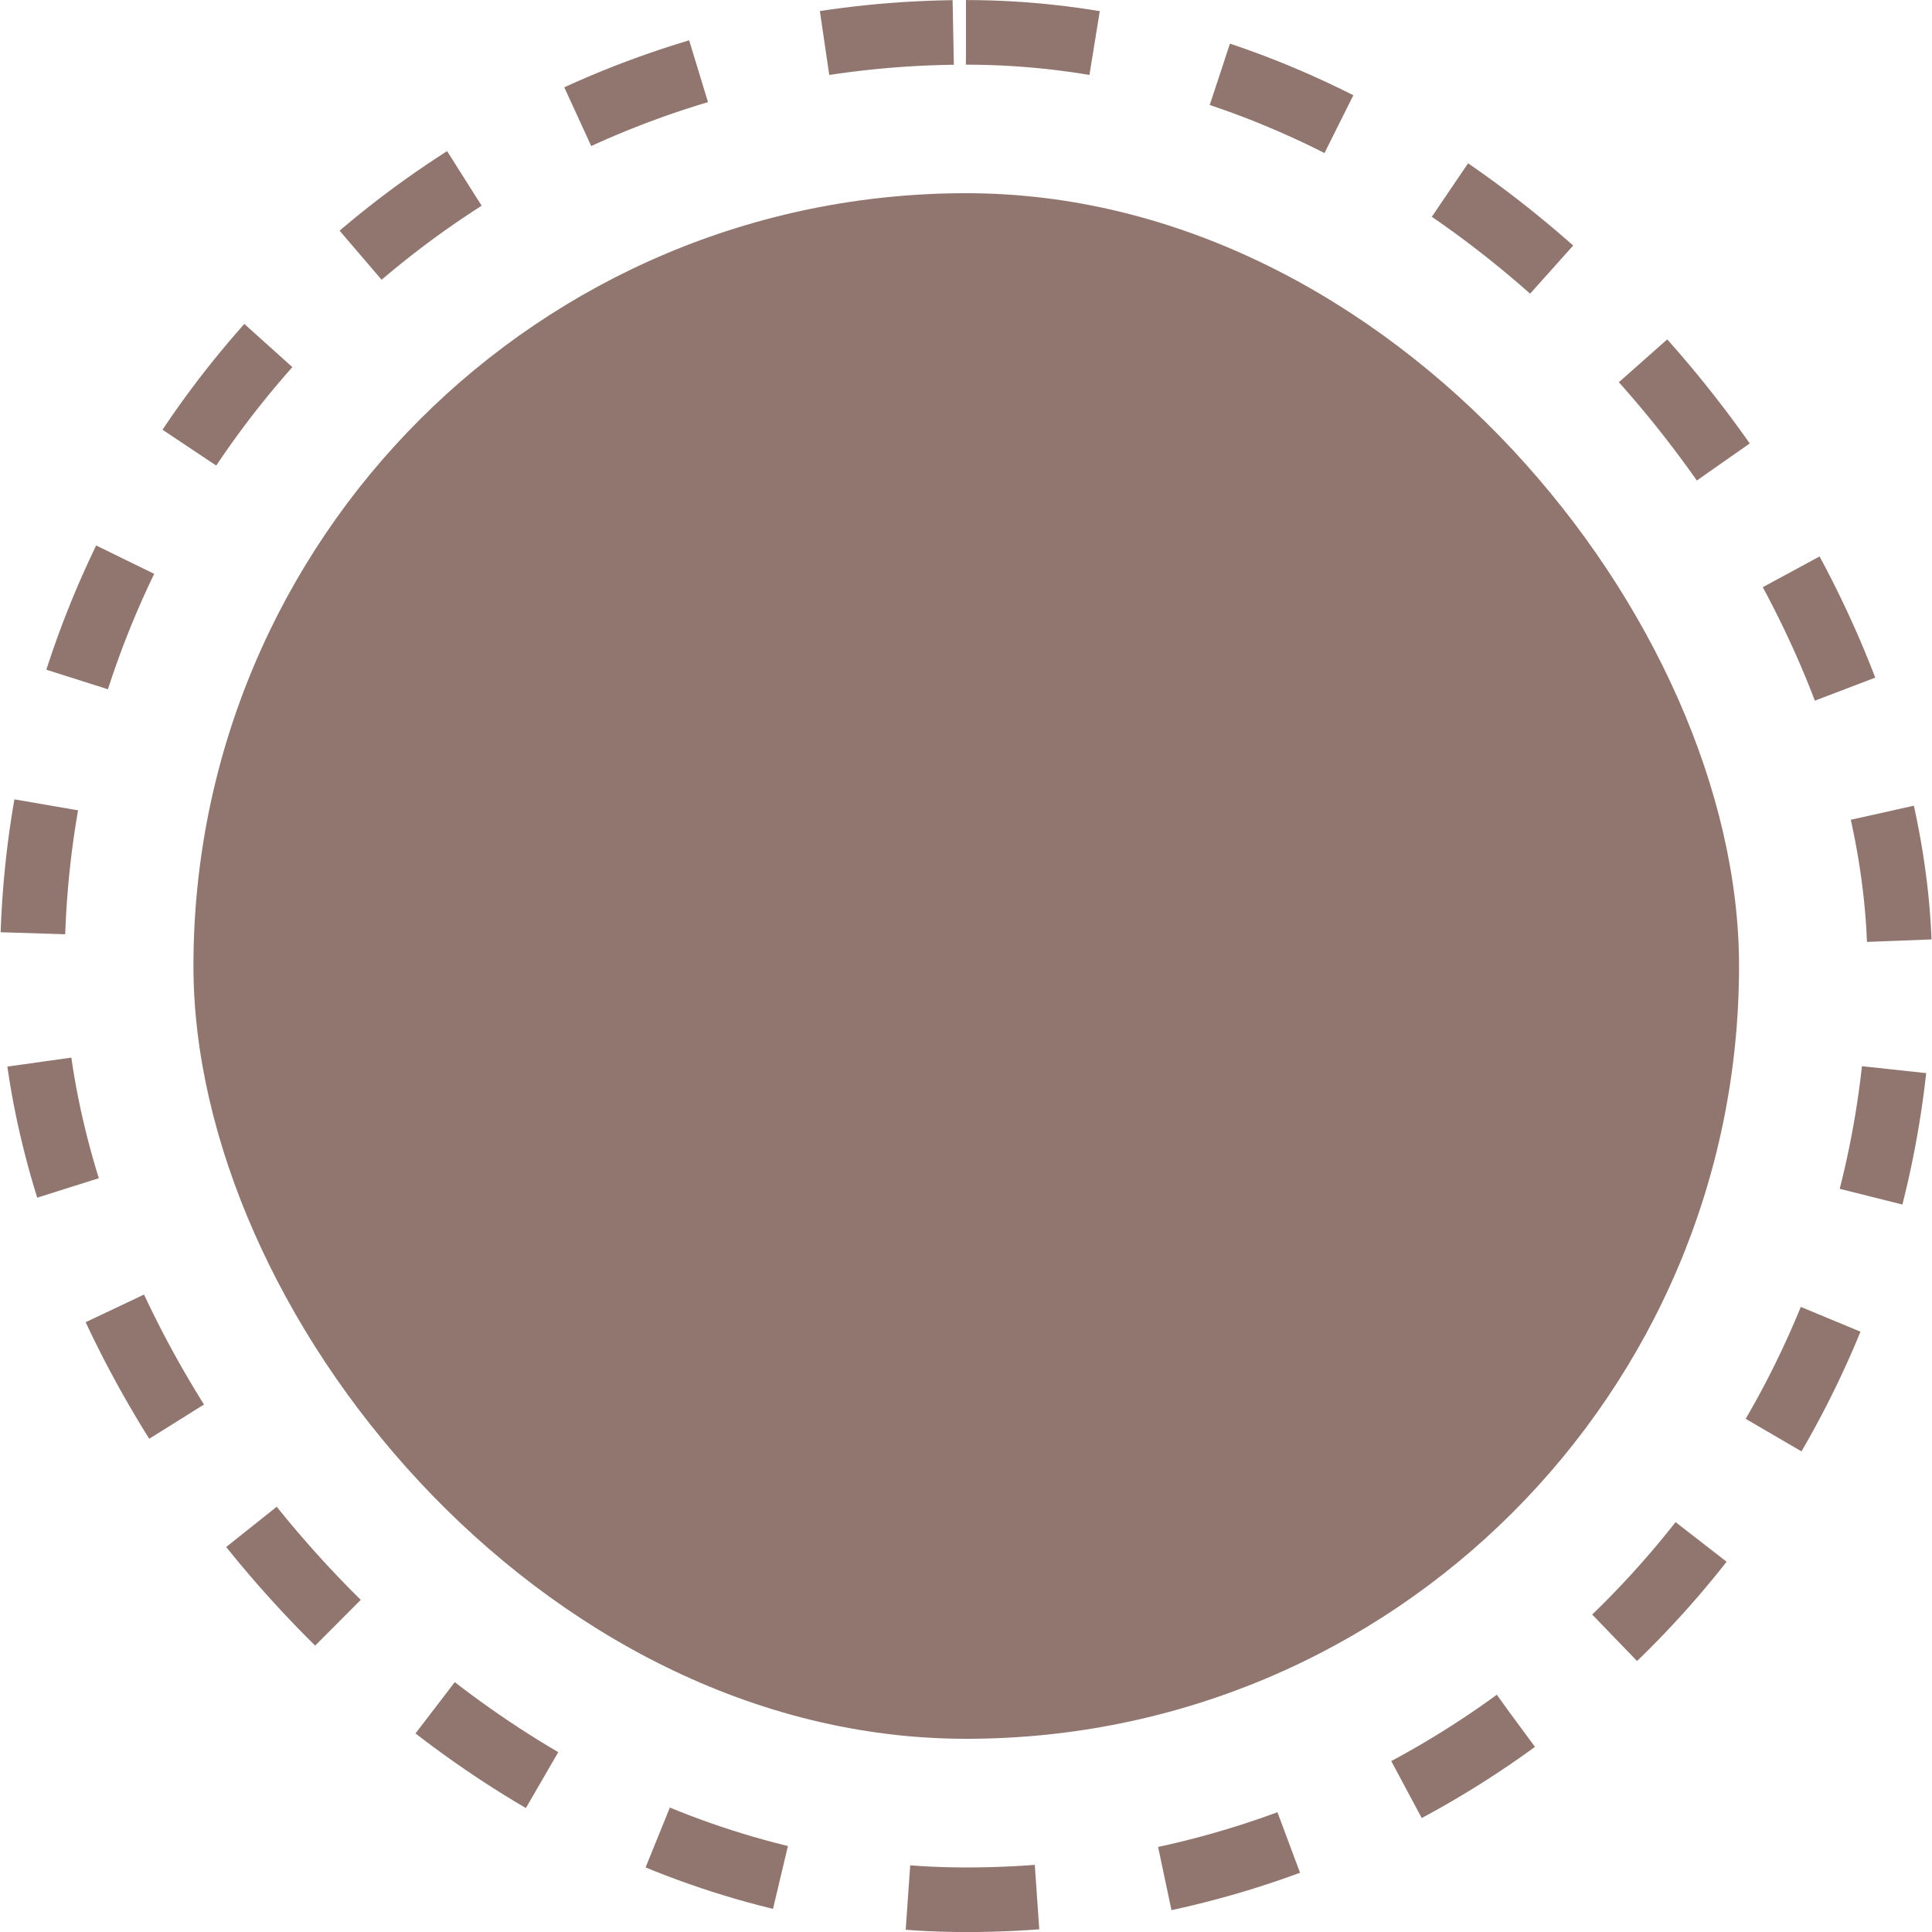
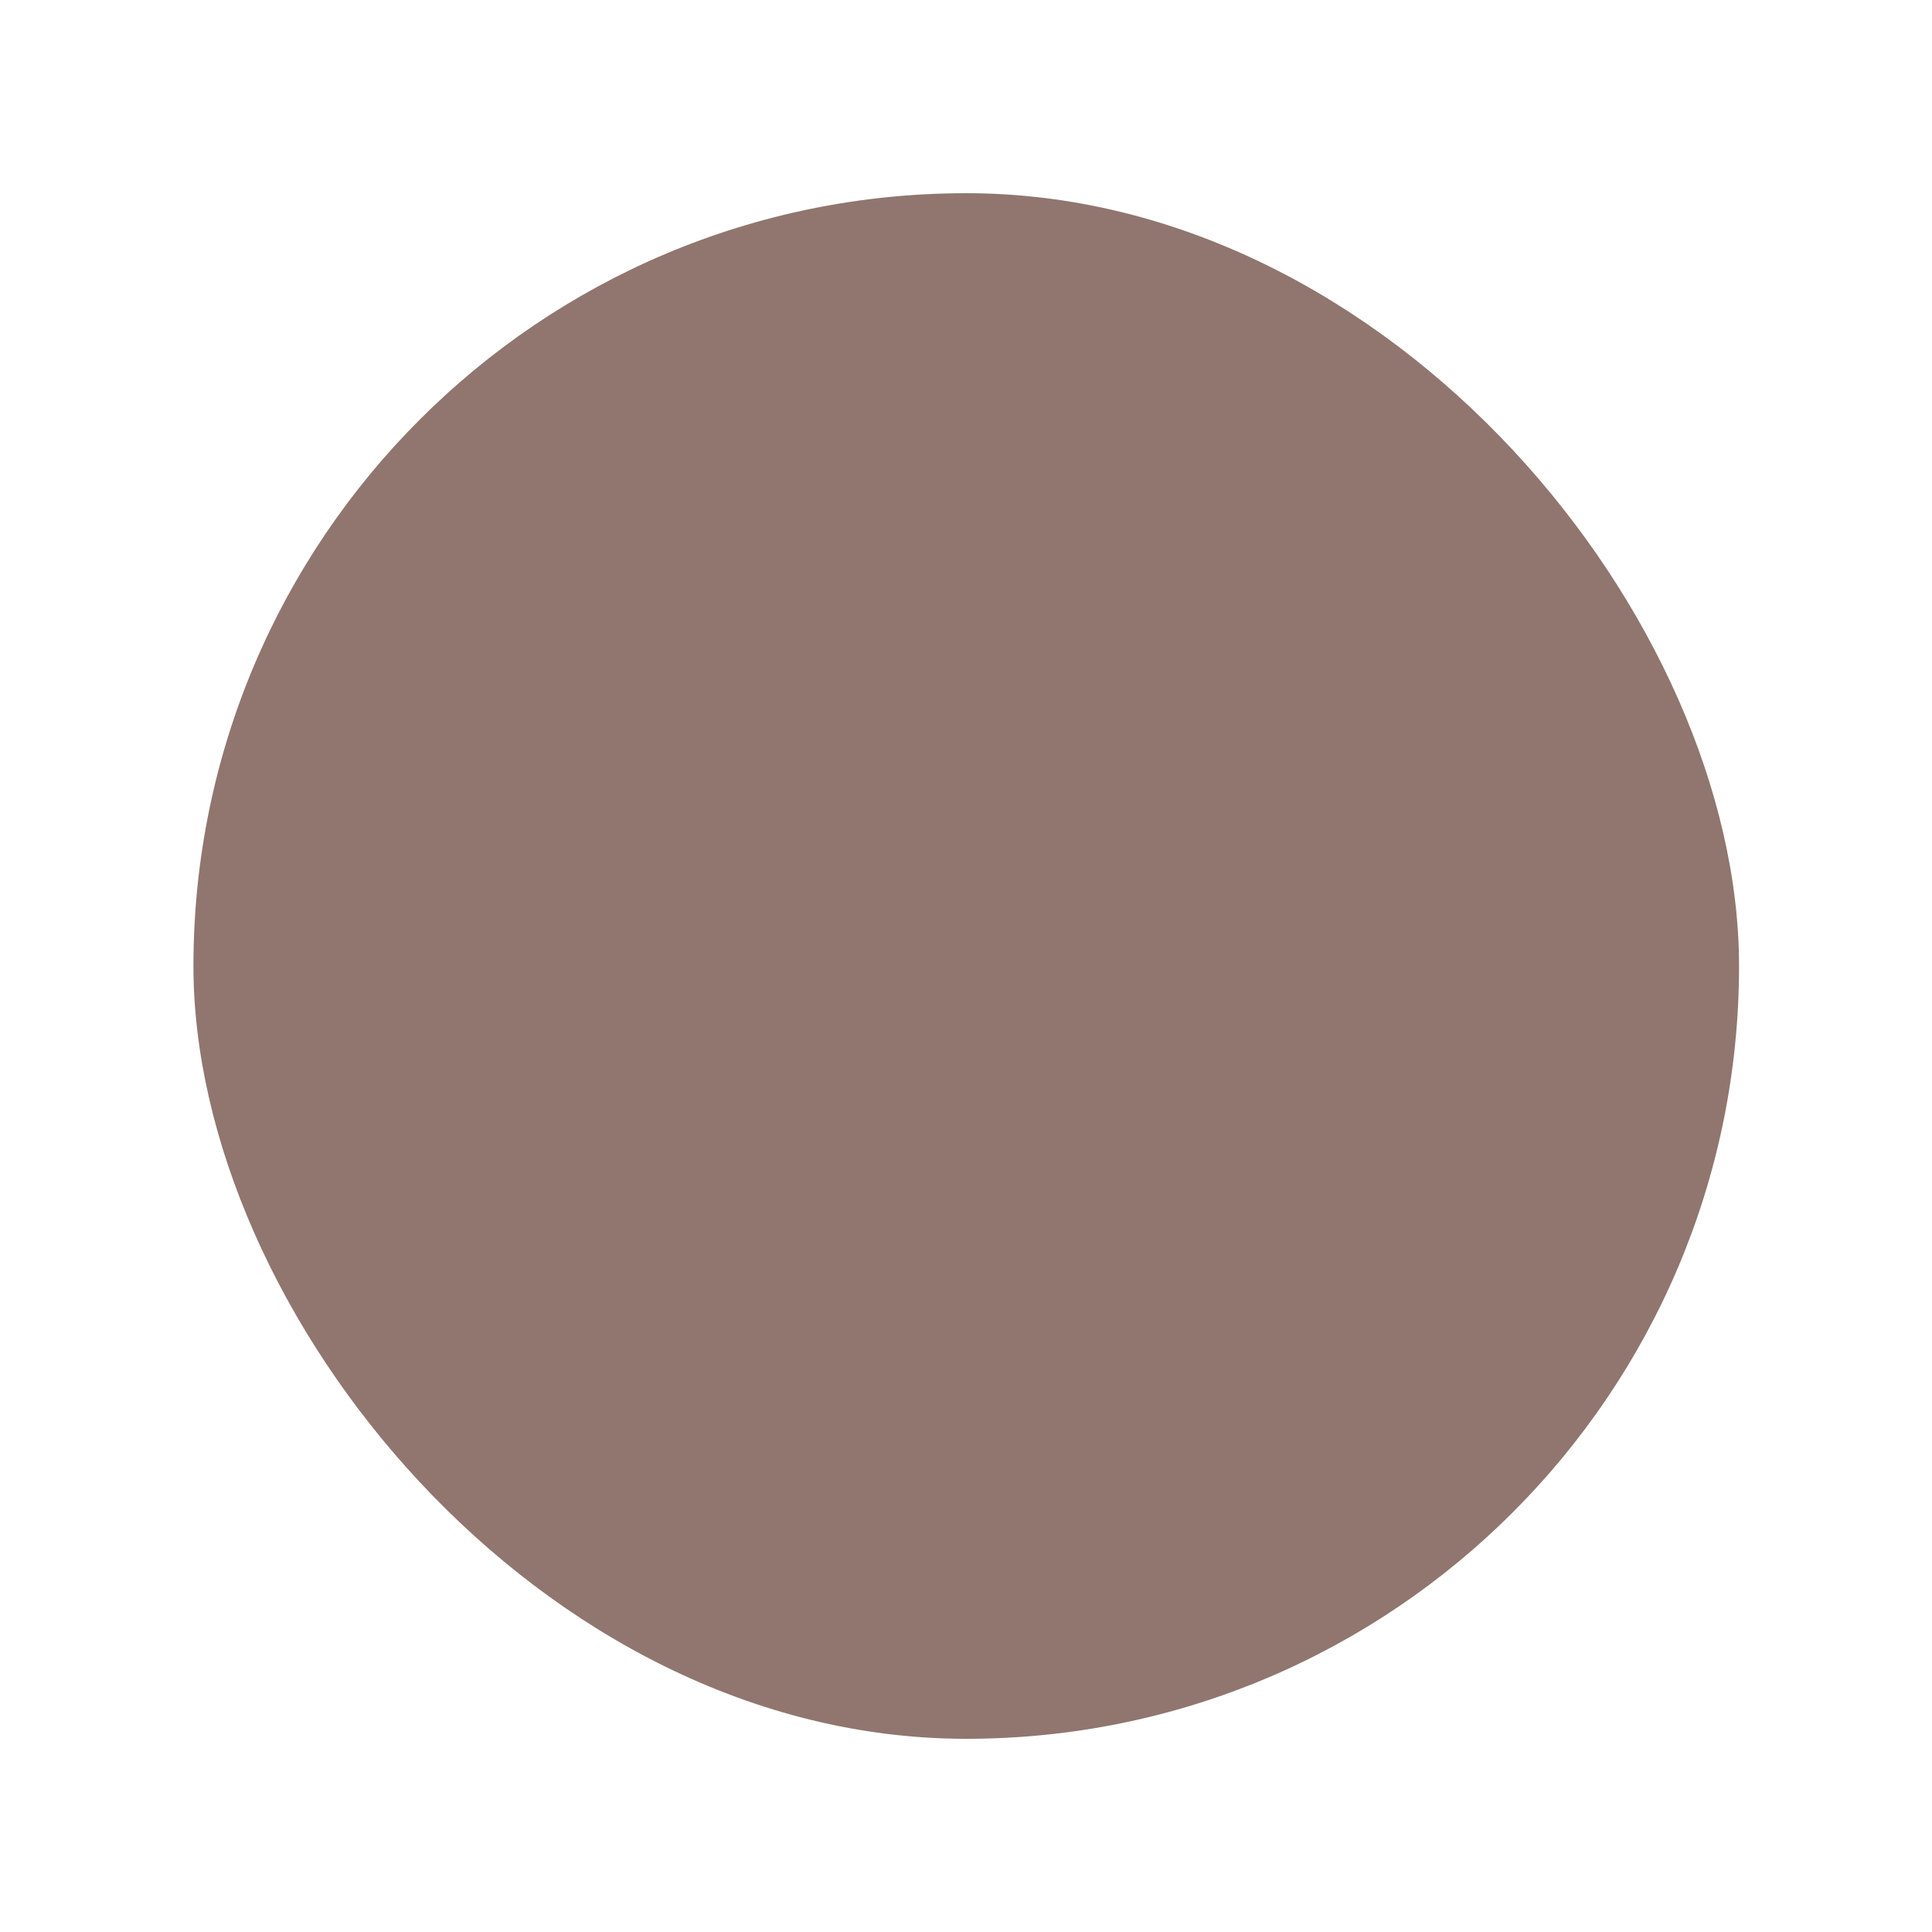
<svg xmlns="http://www.w3.org/2000/svg" width="16" height="16" viewBox="0 0 16 16" fill="none">
  <rect x="1.602" y="1.6" width="12.8" height="12.8" rx="6.4" fill="#90766F" />
-   <rect x="0.268" y="0.268" width="15.465" height="15.465" rx="7.732" stroke="#90766F" stroke-width="0.535" stroke-dasharray="1.07 1.07" />
</svg>